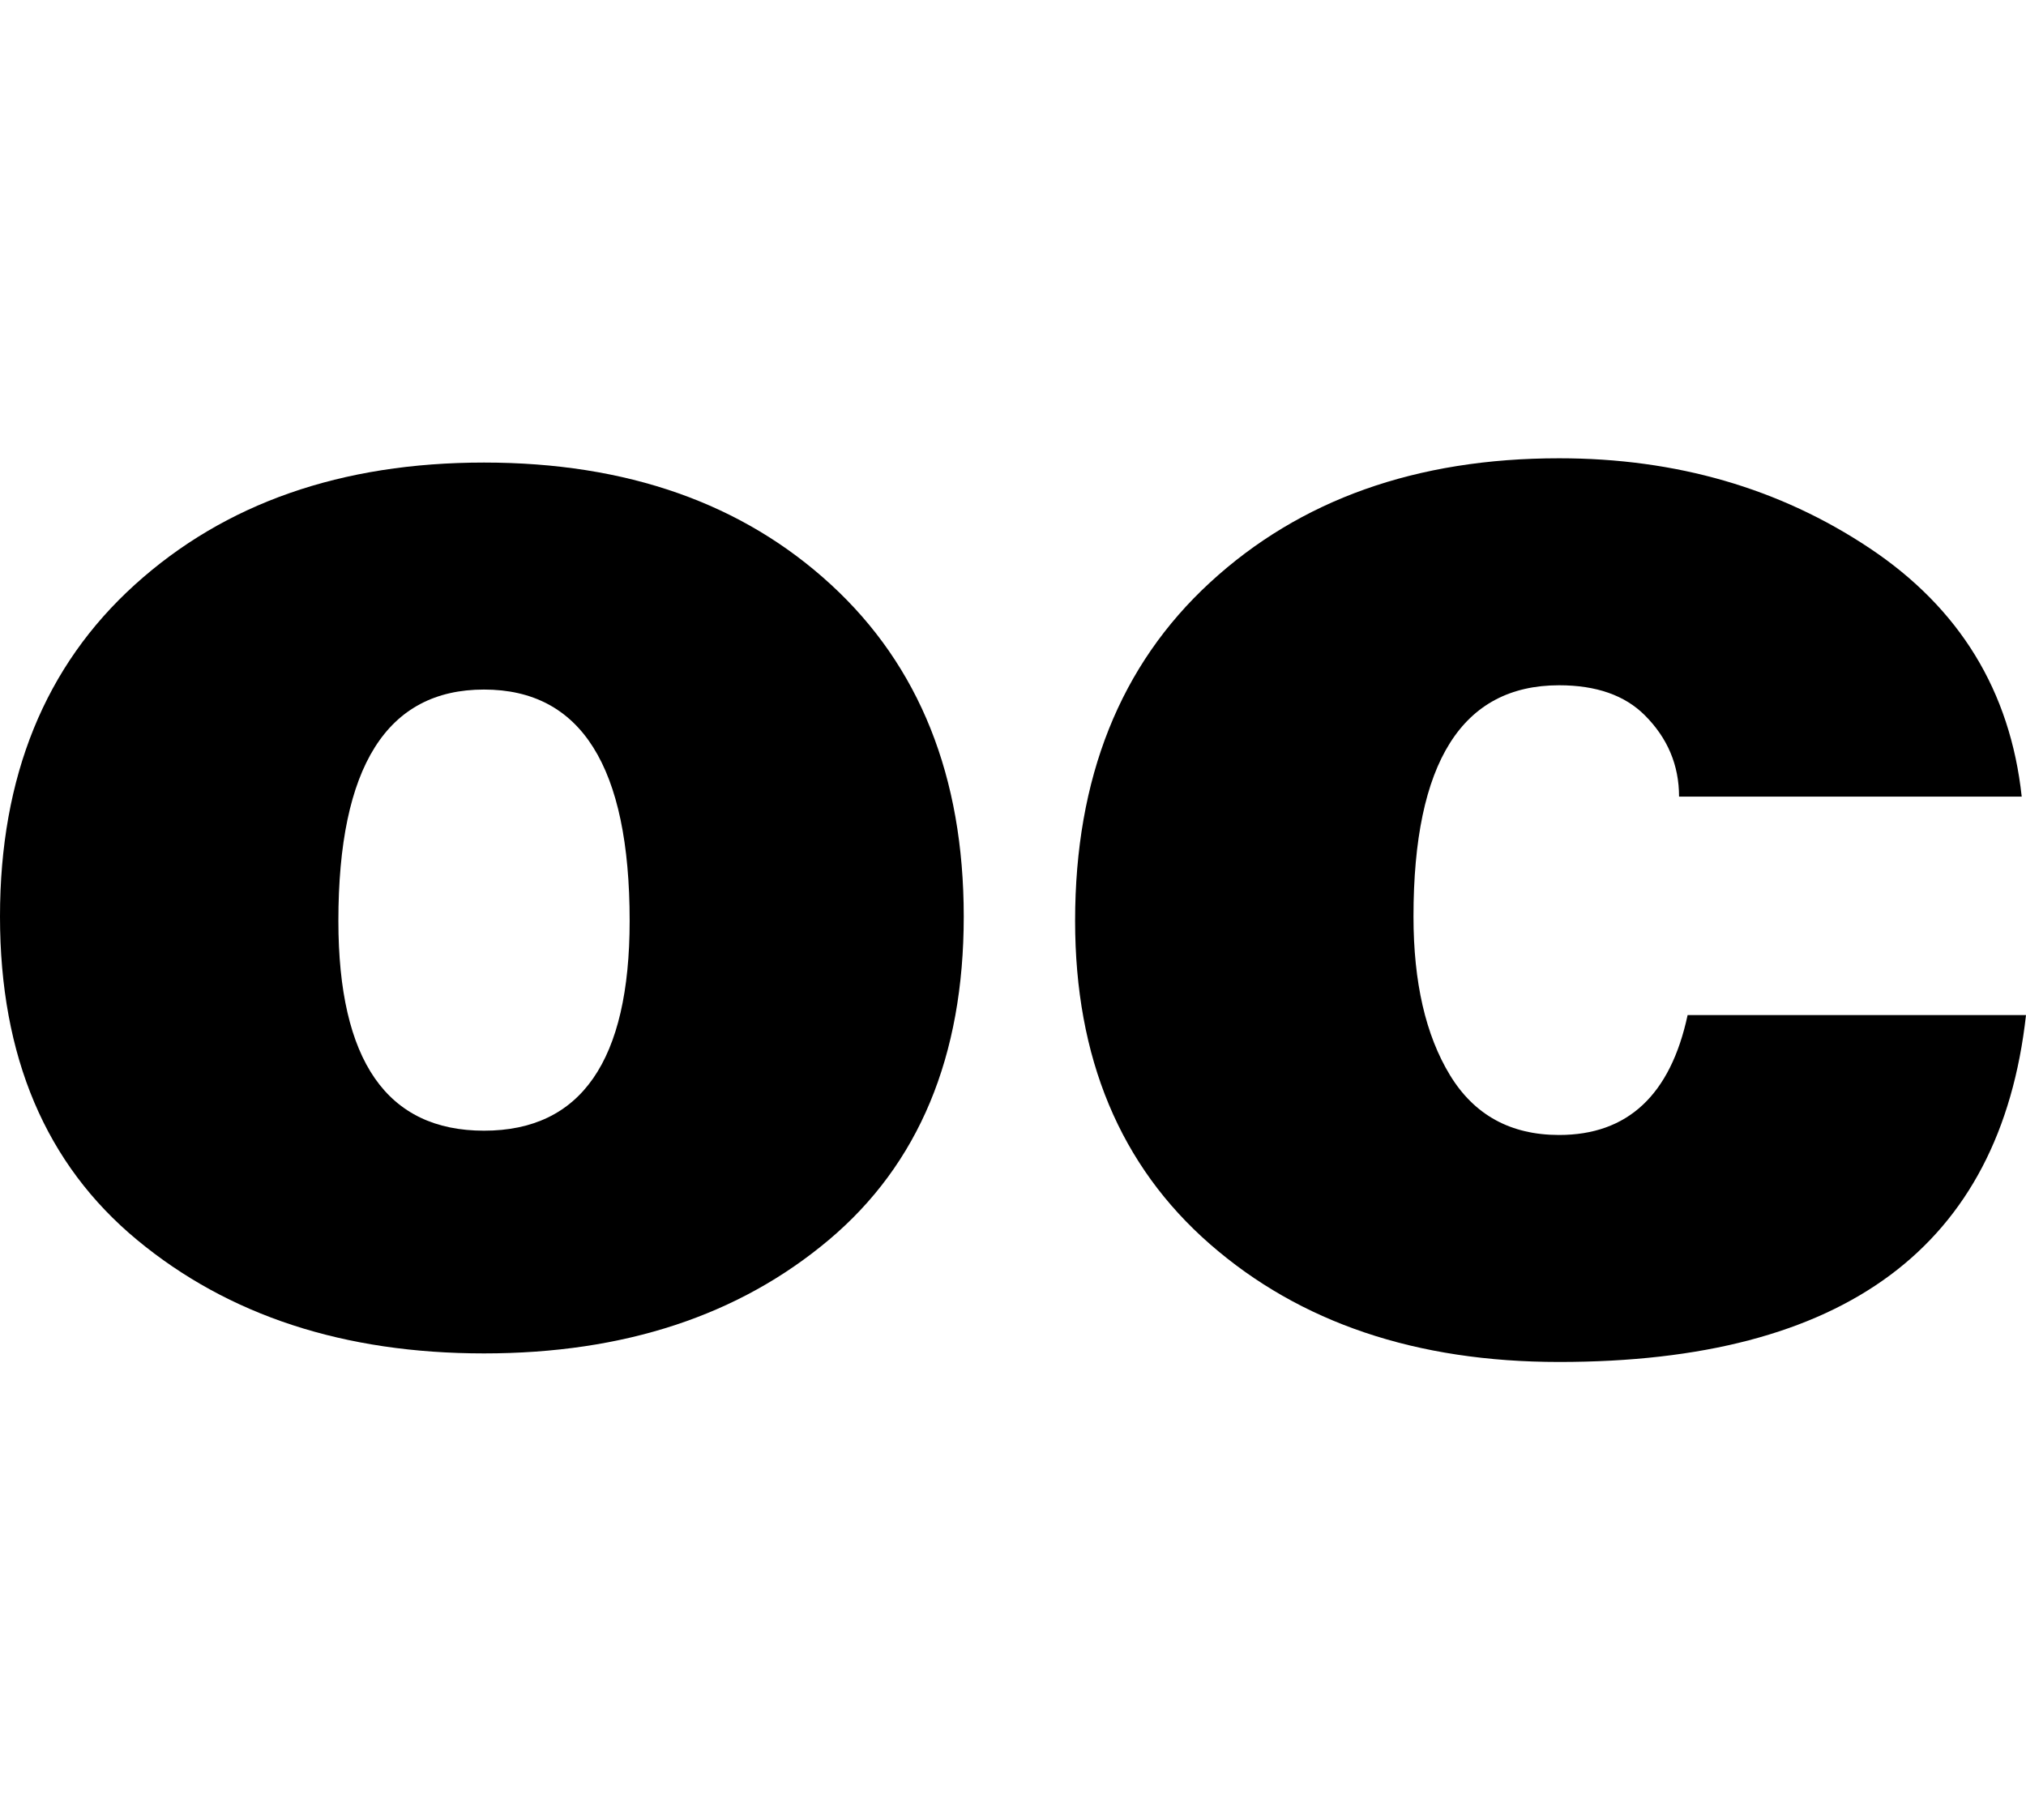
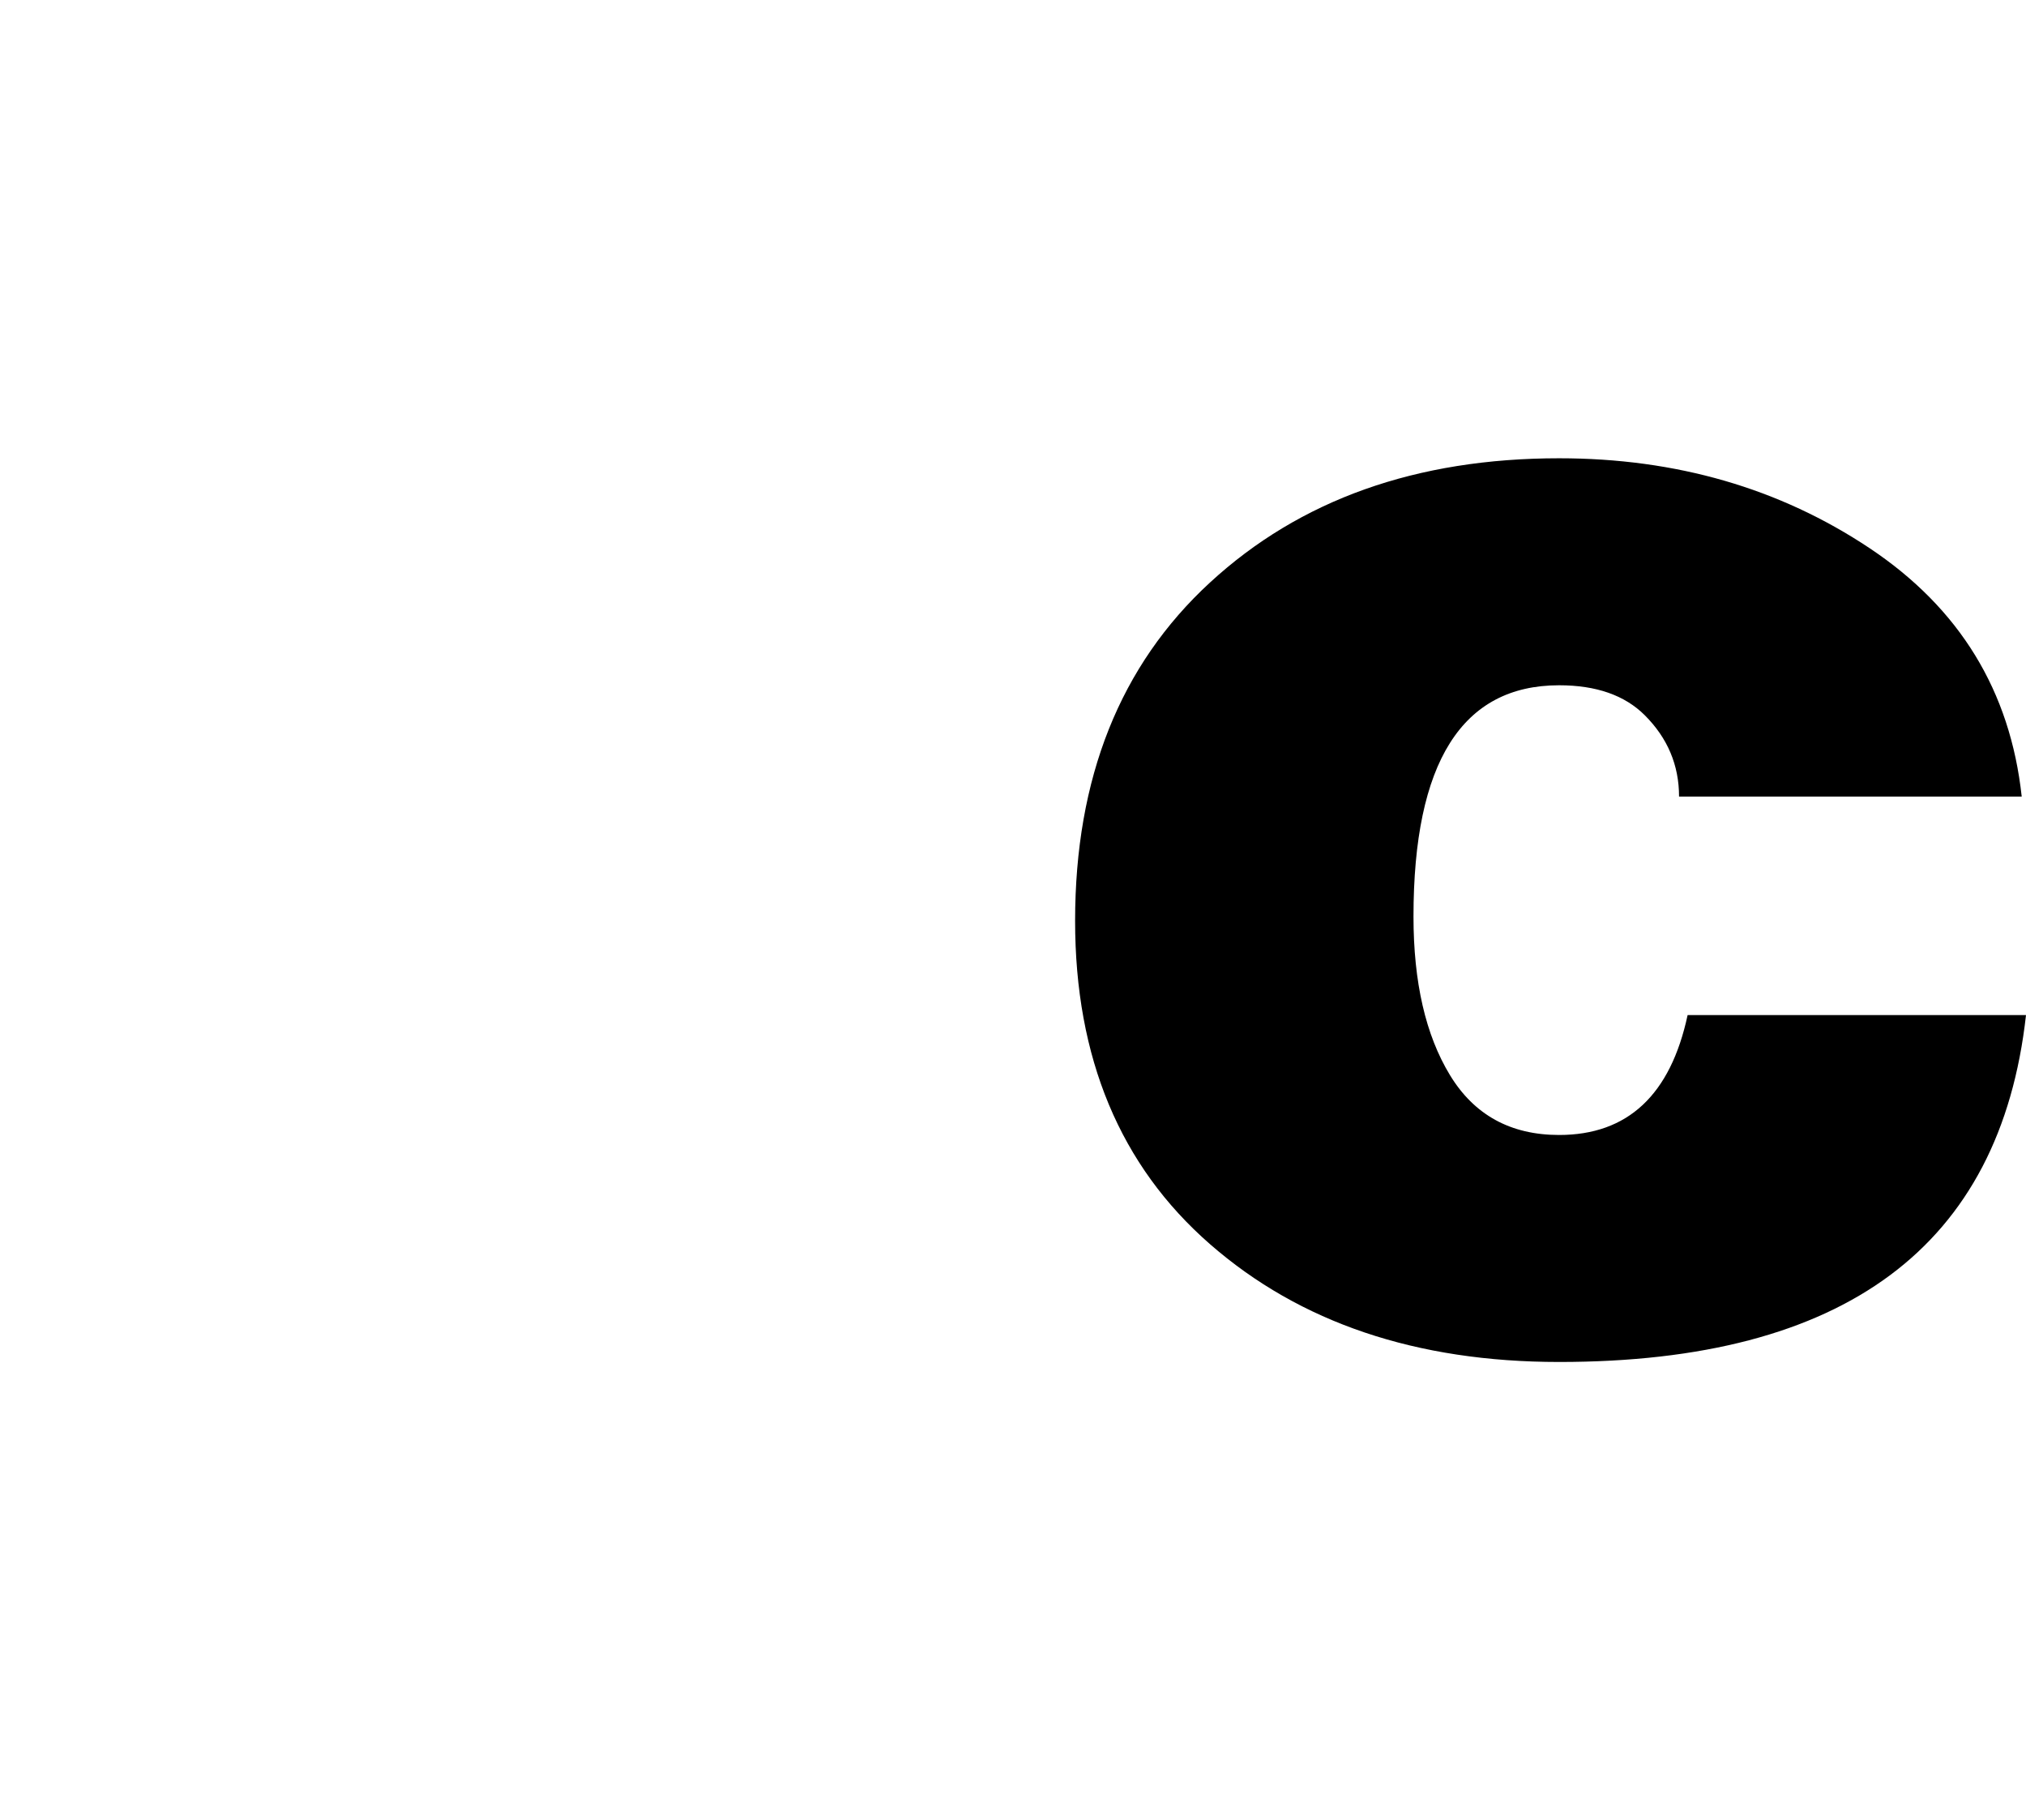
<svg xmlns="http://www.w3.org/2000/svg" version="1.1" id="Capa_1" x="0px" y="0px" width="473px" height="425px" viewBox="0 0 473 425" enable-background="new 0 0 473 425" xml:space="preserve">
  <g>
-     <path d="M194,136.5c-20.667-19-47.667-28.5-81-28.5s-60.5,9.5-81.5,28.5S0,181.333,0,214c0,32.666,10.667,57.833,32,75.5   S80.333,316,113,316s59.5-8.833,80.5-26.5S225,246.667,225,214S214.667,155.5,194,136.5z M113,264c-22.667,0-34-16.333-34-49   c0-36,11.333-54,34-54s34,18,34,54C147,247.667,135.667,264,113,264z" />
    <path d="M394,237c-4,18.667-14,28-30,28c-11.333,0-19.833-4.667-25.5-14s-8.5-21.666-8.5-37c0-36,11.333-54,34-54   c8.664,0,15.33,2.333,20,7c5.333,5.331,8,11.665,8,19h80c-2.667-24.667-14.5-44-35.5-58s-45.167-21-72.5-21   c-33.333,0-60.5,9.667-81.5,29S251,181.666,251,215c0,32,10.5,57.167,31.5,75.5S330.667,318,364,318c66.667,0,103-27,109-81H394z" />
  </g>
</svg>